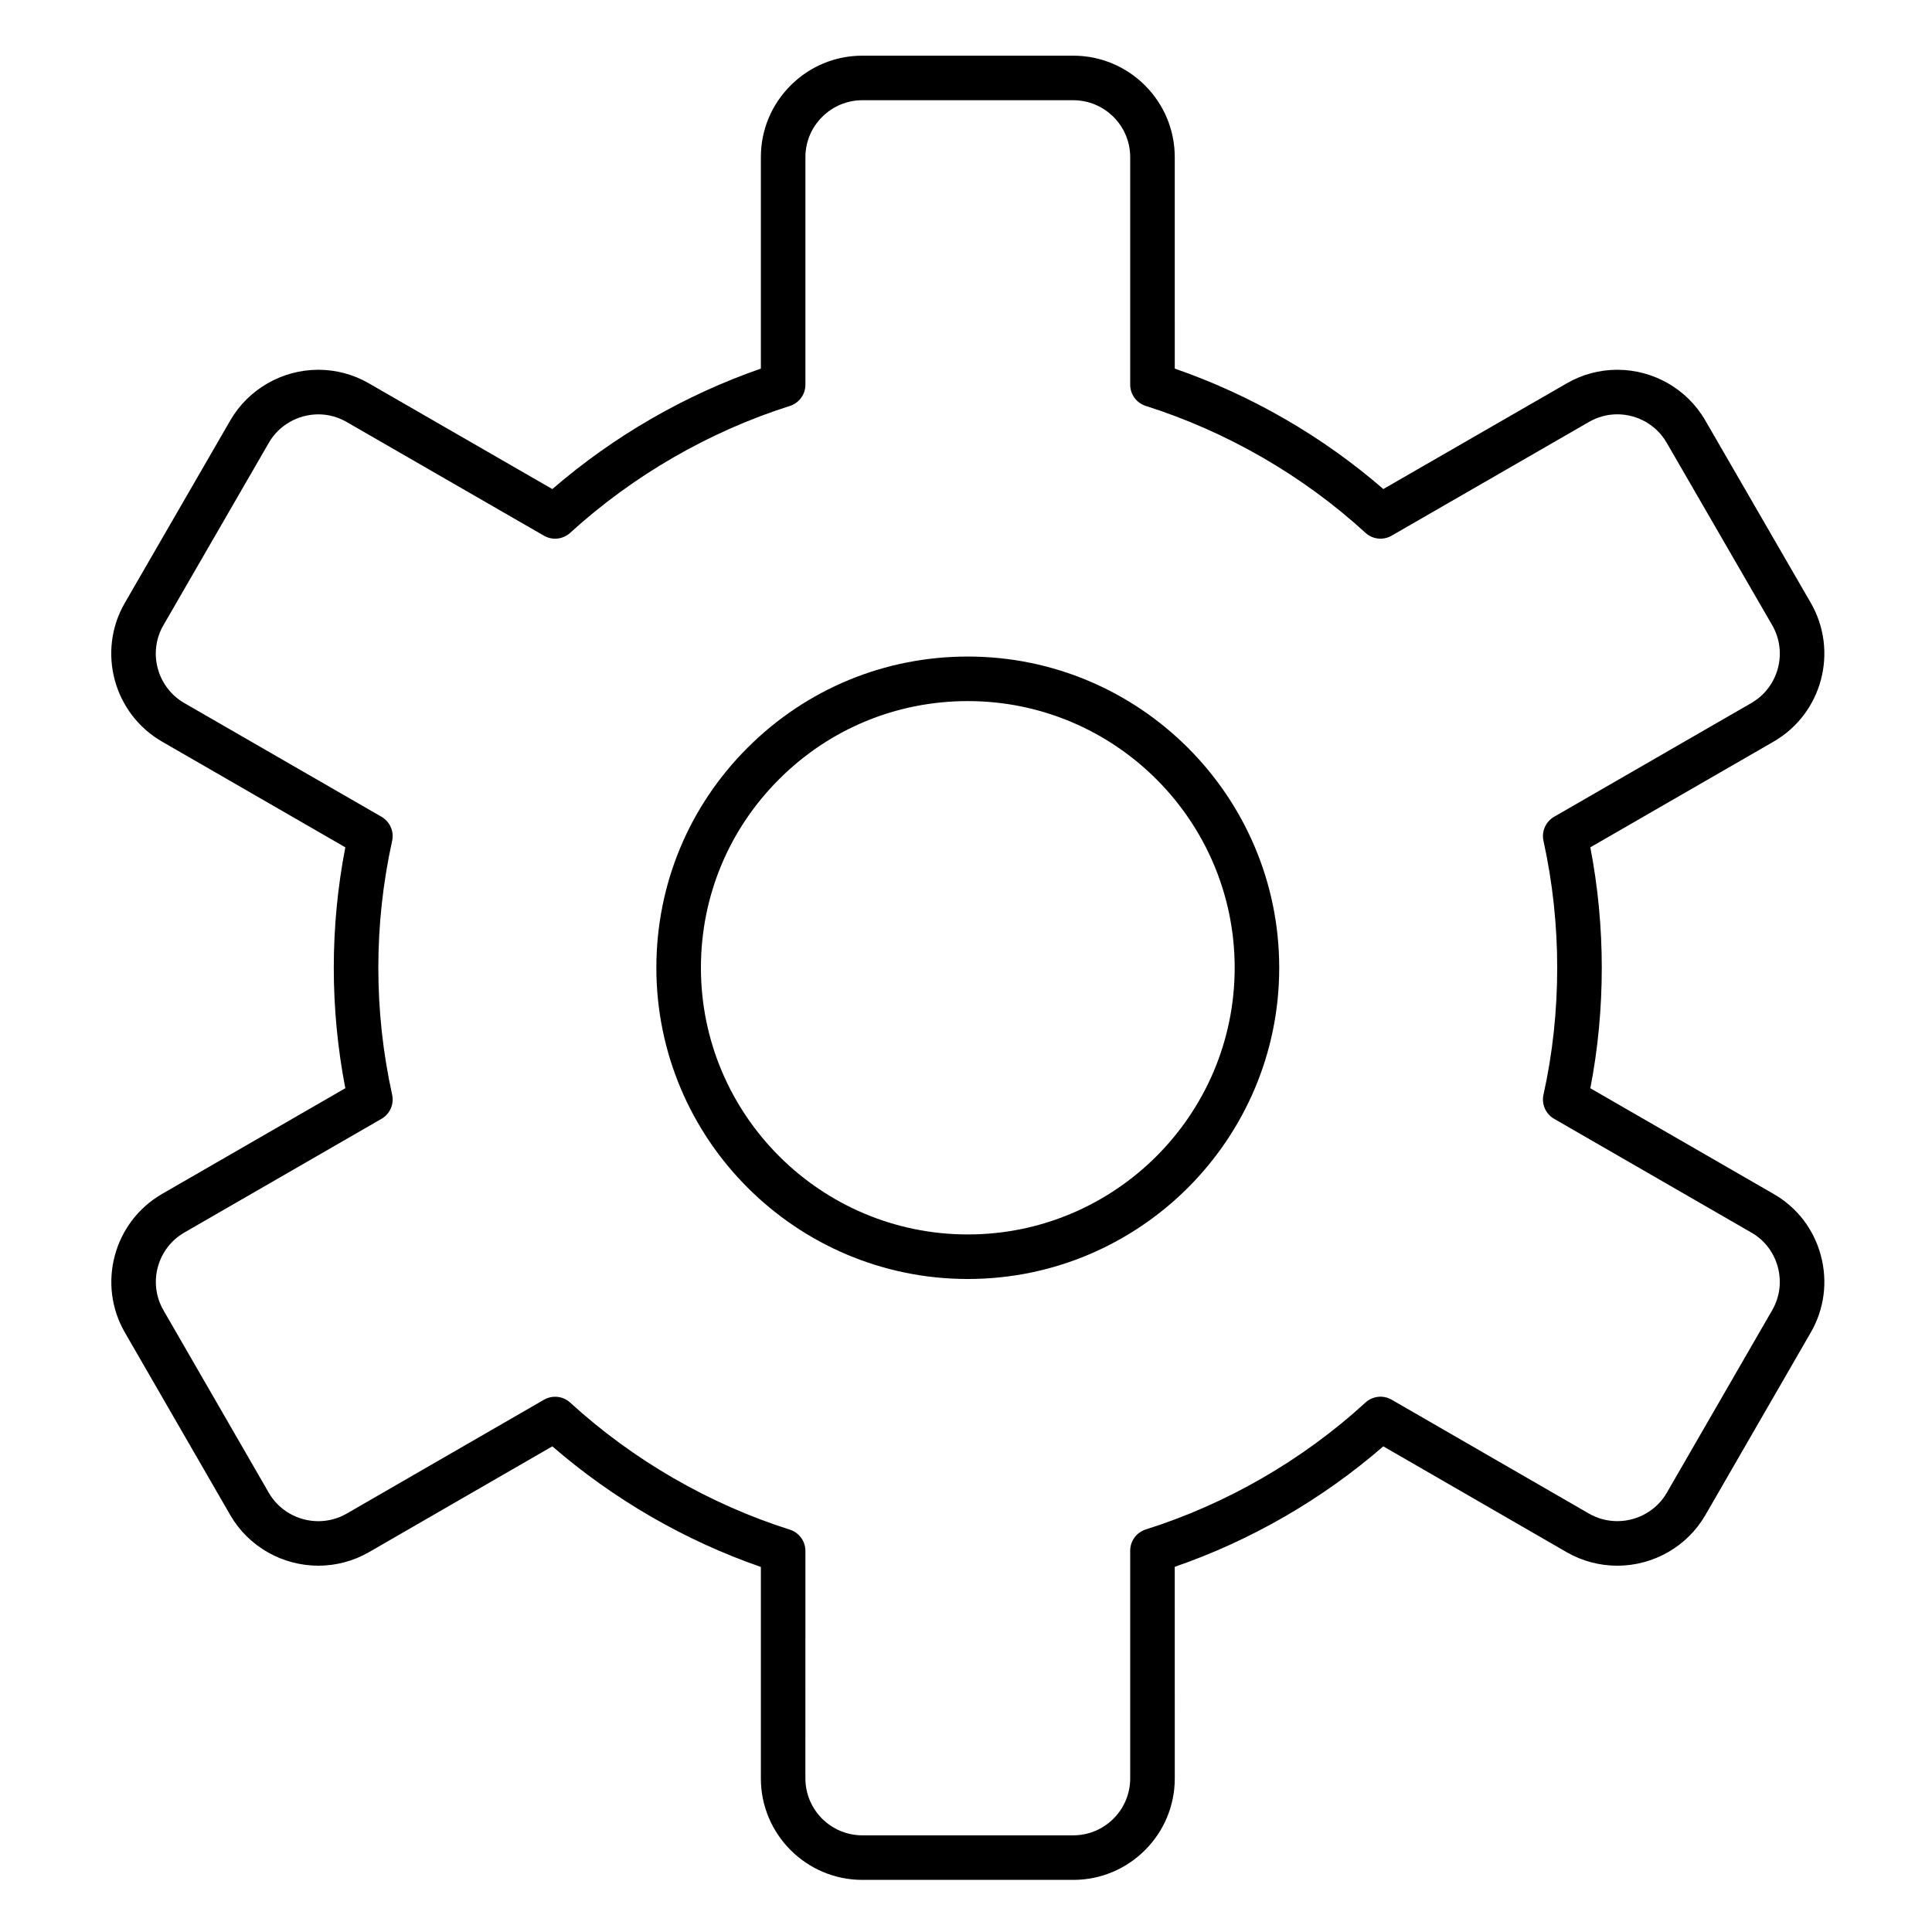
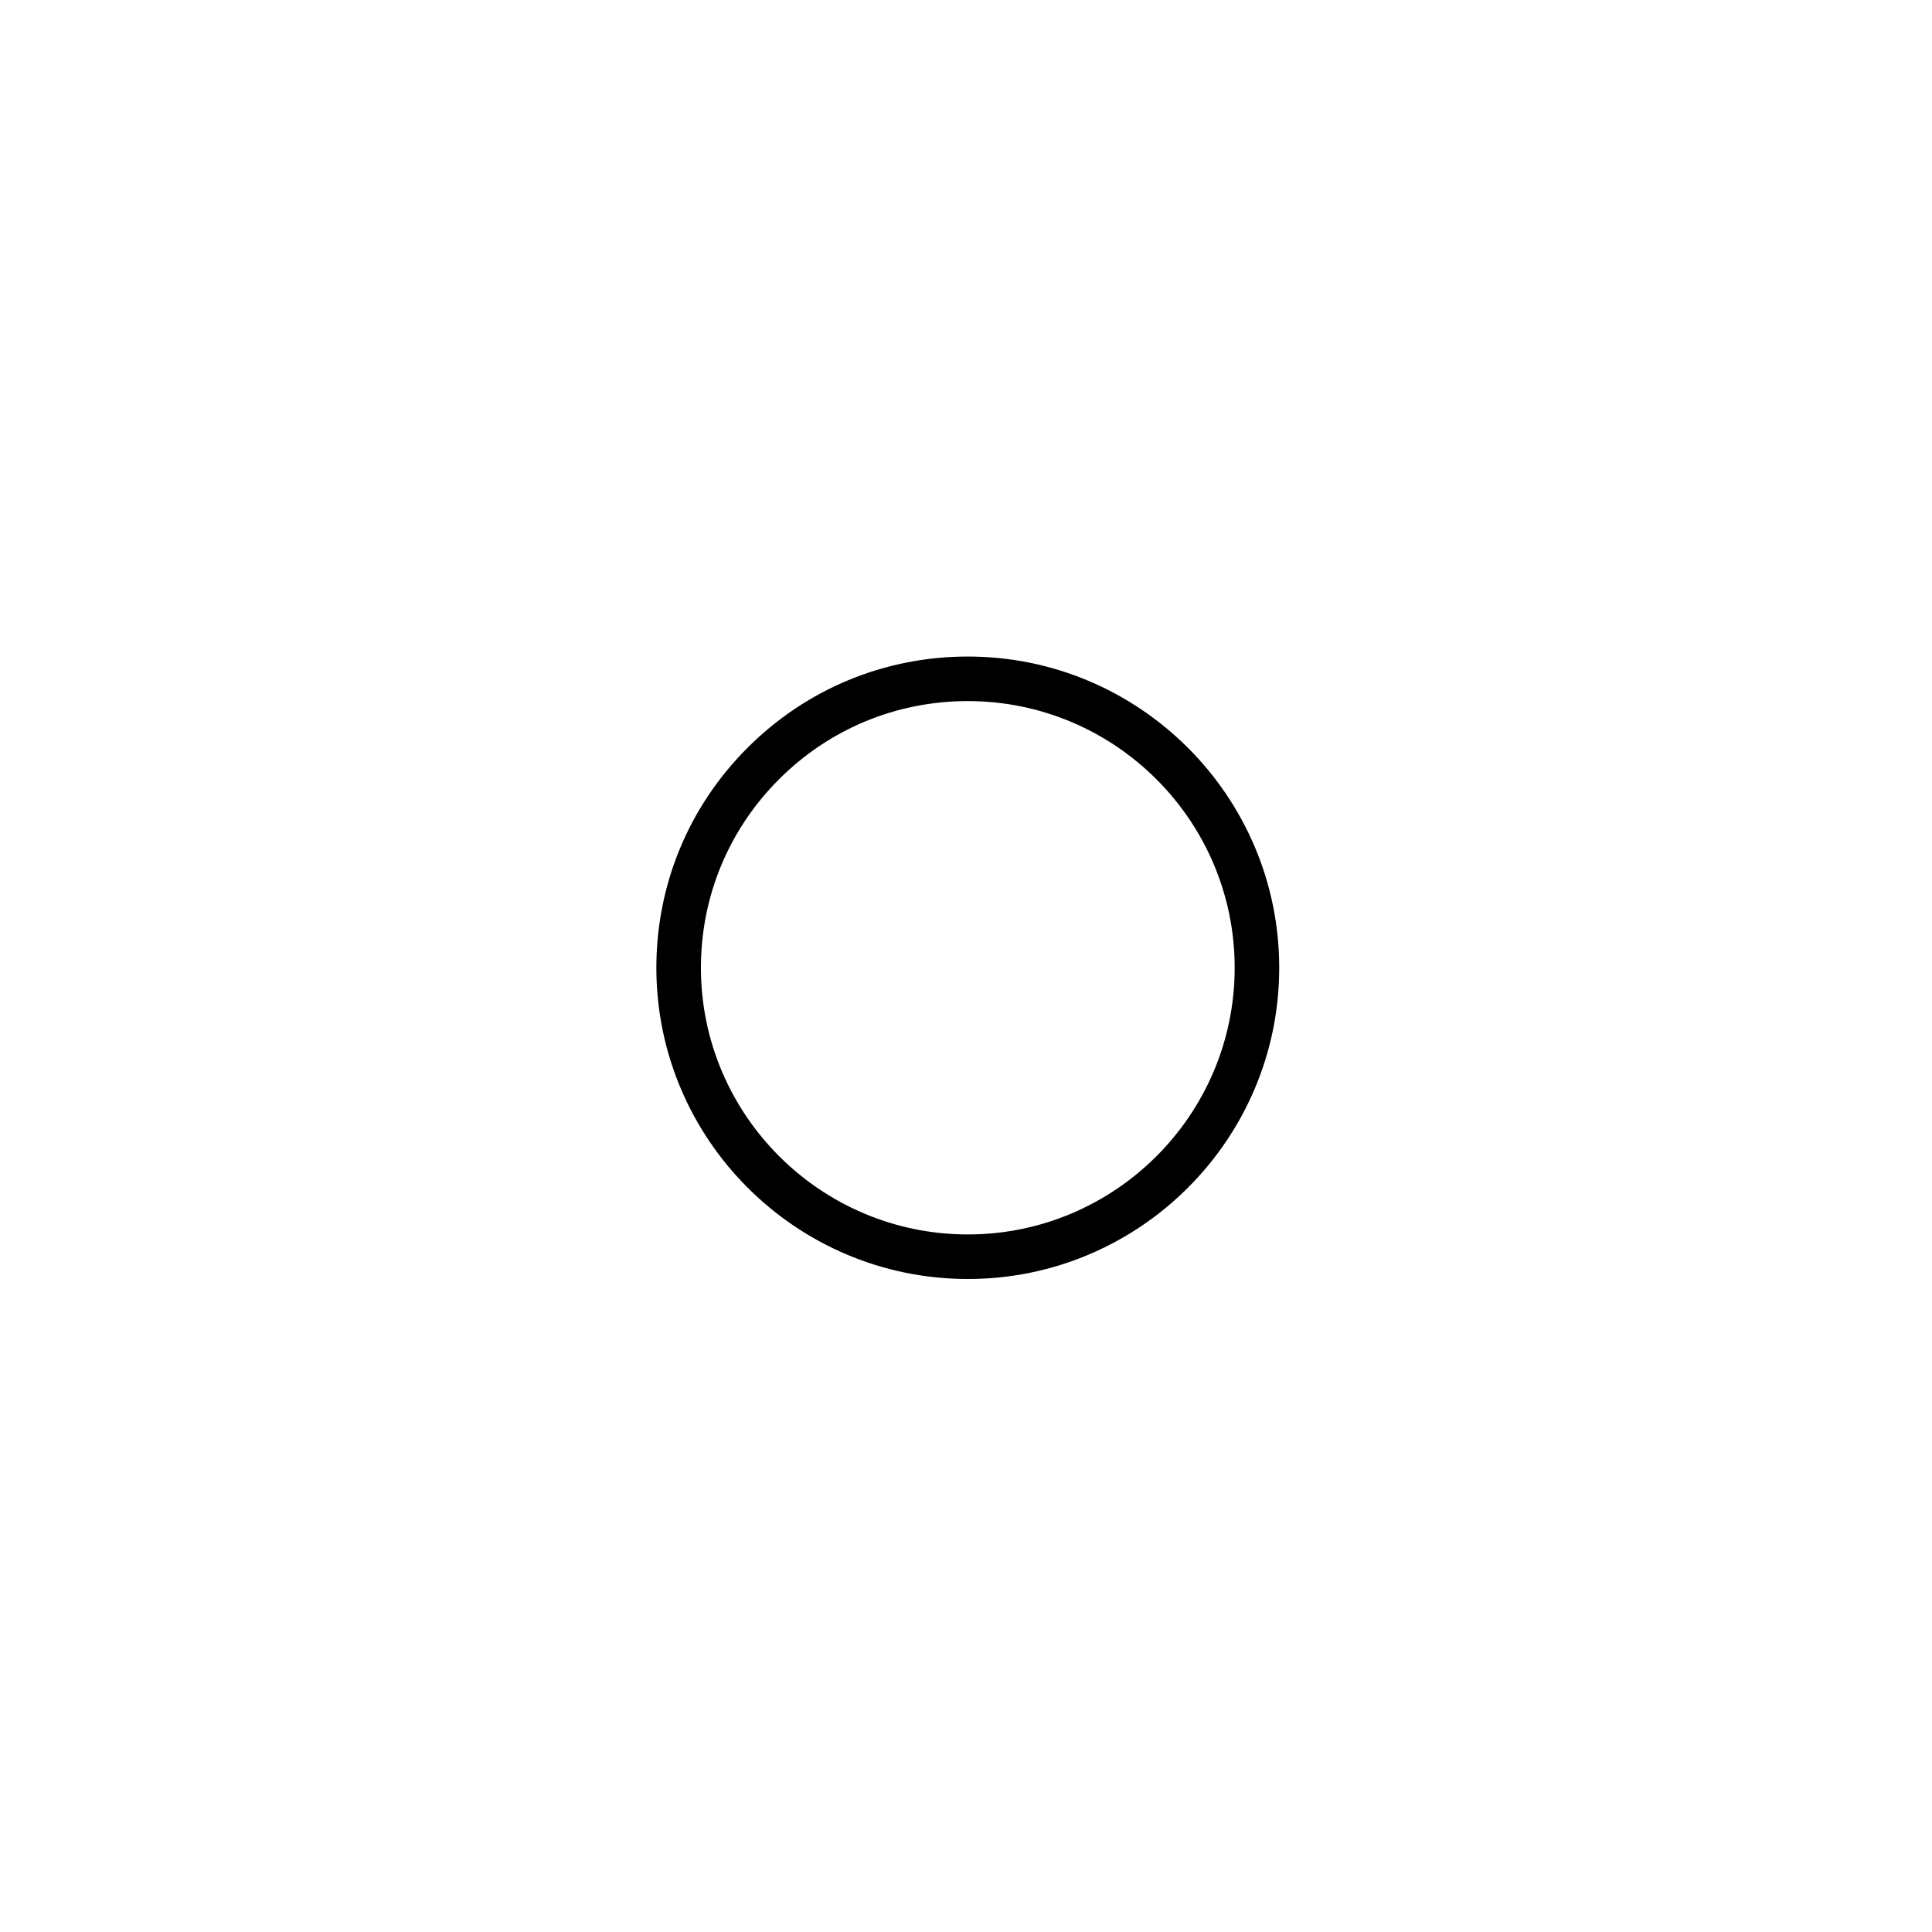
<svg xmlns="http://www.w3.org/2000/svg" fill="#000000" width="800px" height="800px" version="1.1" viewBox="144 144 512 512">
  <g>
-     <path d="m626.53 476.66c-1.871-6.934-6.312-12.703-12.488-16.242l-48.586-28.02c2.012-10.363 3.031-21.082 3.031-31.926 0-10.762-1.02-21.477-3.035-31.922l48.594-28.027c12.828-7.414 17.242-23.895 9.836-36.75l-27.98-48.379c-4.769-8.27-13.699-13.402-23.305-13.402-4.695 0-9.324 1.242-13.379 3.59l-48.621 28.02c-16.102-13.973-35.059-24.918-55.27-31.922l-0.004-56.039c0-14.824-12.066-26.887-26.898-26.887h-55.891c-7.164 0-13.914 2.797-19 7.879-5.094 5.086-7.894 11.836-7.894 19.008v56.043c-20.113 6.977-39.07 17.926-55.262 31.926l-48.617-28.02c-4.059-2.356-8.688-3.598-13.383-3.598-9.605 0-18.543 5.133-23.332 13.398l-27.961 48.383c-7.418 12.824-3.012 29.309 9.84 36.75l48.59 28.023c-2.031 10.5-3.059 21.219-3.059 31.922s1.027 21.422 3.059 31.922l-48.598 28.031c-12.809 7.422-17.219 23.879-9.832 36.688l27.965 48.445c4.777 8.25 13.715 13.371 23.328 13.371 4.688 0 9.309-1.234 13.375-3.57l48.621-28.062c16.176 14.02 35.133 24.984 55.266 31.965v56.043c0 14.824 12.066 26.887 26.898 26.887h55.895c14.832 0 26.898-12.062 26.898-26.887l-0.008-56.078c20.145-6.949 39.102-17.898 55.27-31.926l48.633 28.07c4.062 2.332 8.688 3.562 13.371 3.562 9.609 0 18.543-5.125 23.324-13.379l27.961-48.441c3.59-6.223 4.527-13.488 2.648-20.449zm-12.875 14.547-27.957 48.43c-2.672 4.613-7.691 7.481-13.102 7.481-2.625 0-5.215-0.691-7.481-1.988l-52.312-30.195c-2.227-1.289-5.035-0.984-6.938 0.758-16.664 15.246-36.797 26.875-58.223 33.629-2.457 0.777-4.129 3.055-4.129 5.633v60.348c0 8.316-6.769 15.078-15.09 15.078h-55.895c-8.32 0-15.09-6.766-15.09-15.078l0.004-60.297c0-2.57-1.664-4.848-4.117-5.629-21.418-6.797-41.555-18.445-58.234-33.684-1.117-1.02-2.543-1.543-3.984-1.543-1.012 0-2.031 0.262-2.949 0.793l-52.305 30.191c-2.269 1.305-4.856 1.992-7.481 1.996-5.414 0-10.438-2.867-13.105-7.473l-27.961-48.438c-4.141-7.18-1.66-16.41 5.512-20.566l52.285-30.156c2.231-1.285 3.371-3.871 2.816-6.387-2.43-11.016-3.66-22.332-3.66-33.633 0-11.301 1.23-22.617 3.66-33.633 0.555-2.516-0.586-5.098-2.816-6.387l-52.273-30.148c-7.207-4.176-9.688-13.426-5.527-20.617l27.957-48.379c2.68-4.629 7.707-7.504 13.113-7.504 2.617 0 5.199 0.695 7.473 2.012l52.312 30.148c2.227 1.281 5.023 0.977 6.926-0.75 16.707-15.219 36.844-26.852 58.242-33.641 2.453-0.777 4.117-3.055 4.117-5.629v-60.309c0-4.016 1.574-7.797 4.434-10.652s6.641-4.426 10.656-4.426h55.891c8.32 0 15.09 6.766 15.09 15.078v60.301c0 2.574 1.664 4.848 4.117 5.629 21.512 6.824 41.648 18.453 58.23 33.633 1.895 1.738 4.703 2.047 6.934 0.758l52.324-30.156c2.269-1.312 4.856-2.008 7.473-2.008 5.394 0 10.406 2.871 13.078 7.504l27.98 48.379c4.156 7.211 1.68 16.461-5.512 20.617l-52.285 30.156c-2.231 1.285-3.371 3.871-2.816 6.387 2.414 10.945 3.637 22.262 3.637 33.633 0 11.473-1.223 22.785-3.637 33.621-0.562 2.519 0.578 5.109 2.812 6.398l52.301 30.164c3.449 1.977 5.926 5.203 6.977 9.082 1.059 3.914 0.535 7.988-1.473 11.469z" />
-     <path d="m400.49 317.99c-22.043 0-42.77 8.578-58.359 24.148-15.598 15.578-24.188 36.293-24.188 58.328 0 45.48 37.031 82.48 82.547 82.48 45.5 0 82.516-37 82.516-82.48 0.004-45.477-37.016-82.477-82.516-82.477zm0 153.15c-39.004 0-70.738-31.703-70.738-70.672 0-18.879 7.359-36.629 20.723-49.977 13.363-13.348 31.125-20.695 50.016-20.695 38.988 0 70.711 31.703 70.711 70.672 0 38.965-31.723 70.672-70.711 70.672z" />
+     <path d="m400.49 317.99c-22.043 0-42.77 8.578-58.359 24.148-15.598 15.578-24.188 36.293-24.188 58.328 0 45.48 37.031 82.48 82.547 82.48 45.5 0 82.516-37 82.516-82.48 0.004-45.477-37.016-82.477-82.516-82.477m0 153.15c-39.004 0-70.738-31.703-70.738-70.672 0-18.879 7.359-36.629 20.723-49.977 13.363-13.348 31.125-20.695 50.016-20.695 38.988 0 70.711 31.703 70.711 70.672 0 38.965-31.723 70.672-70.711 70.672z" />
  </g>
</svg>